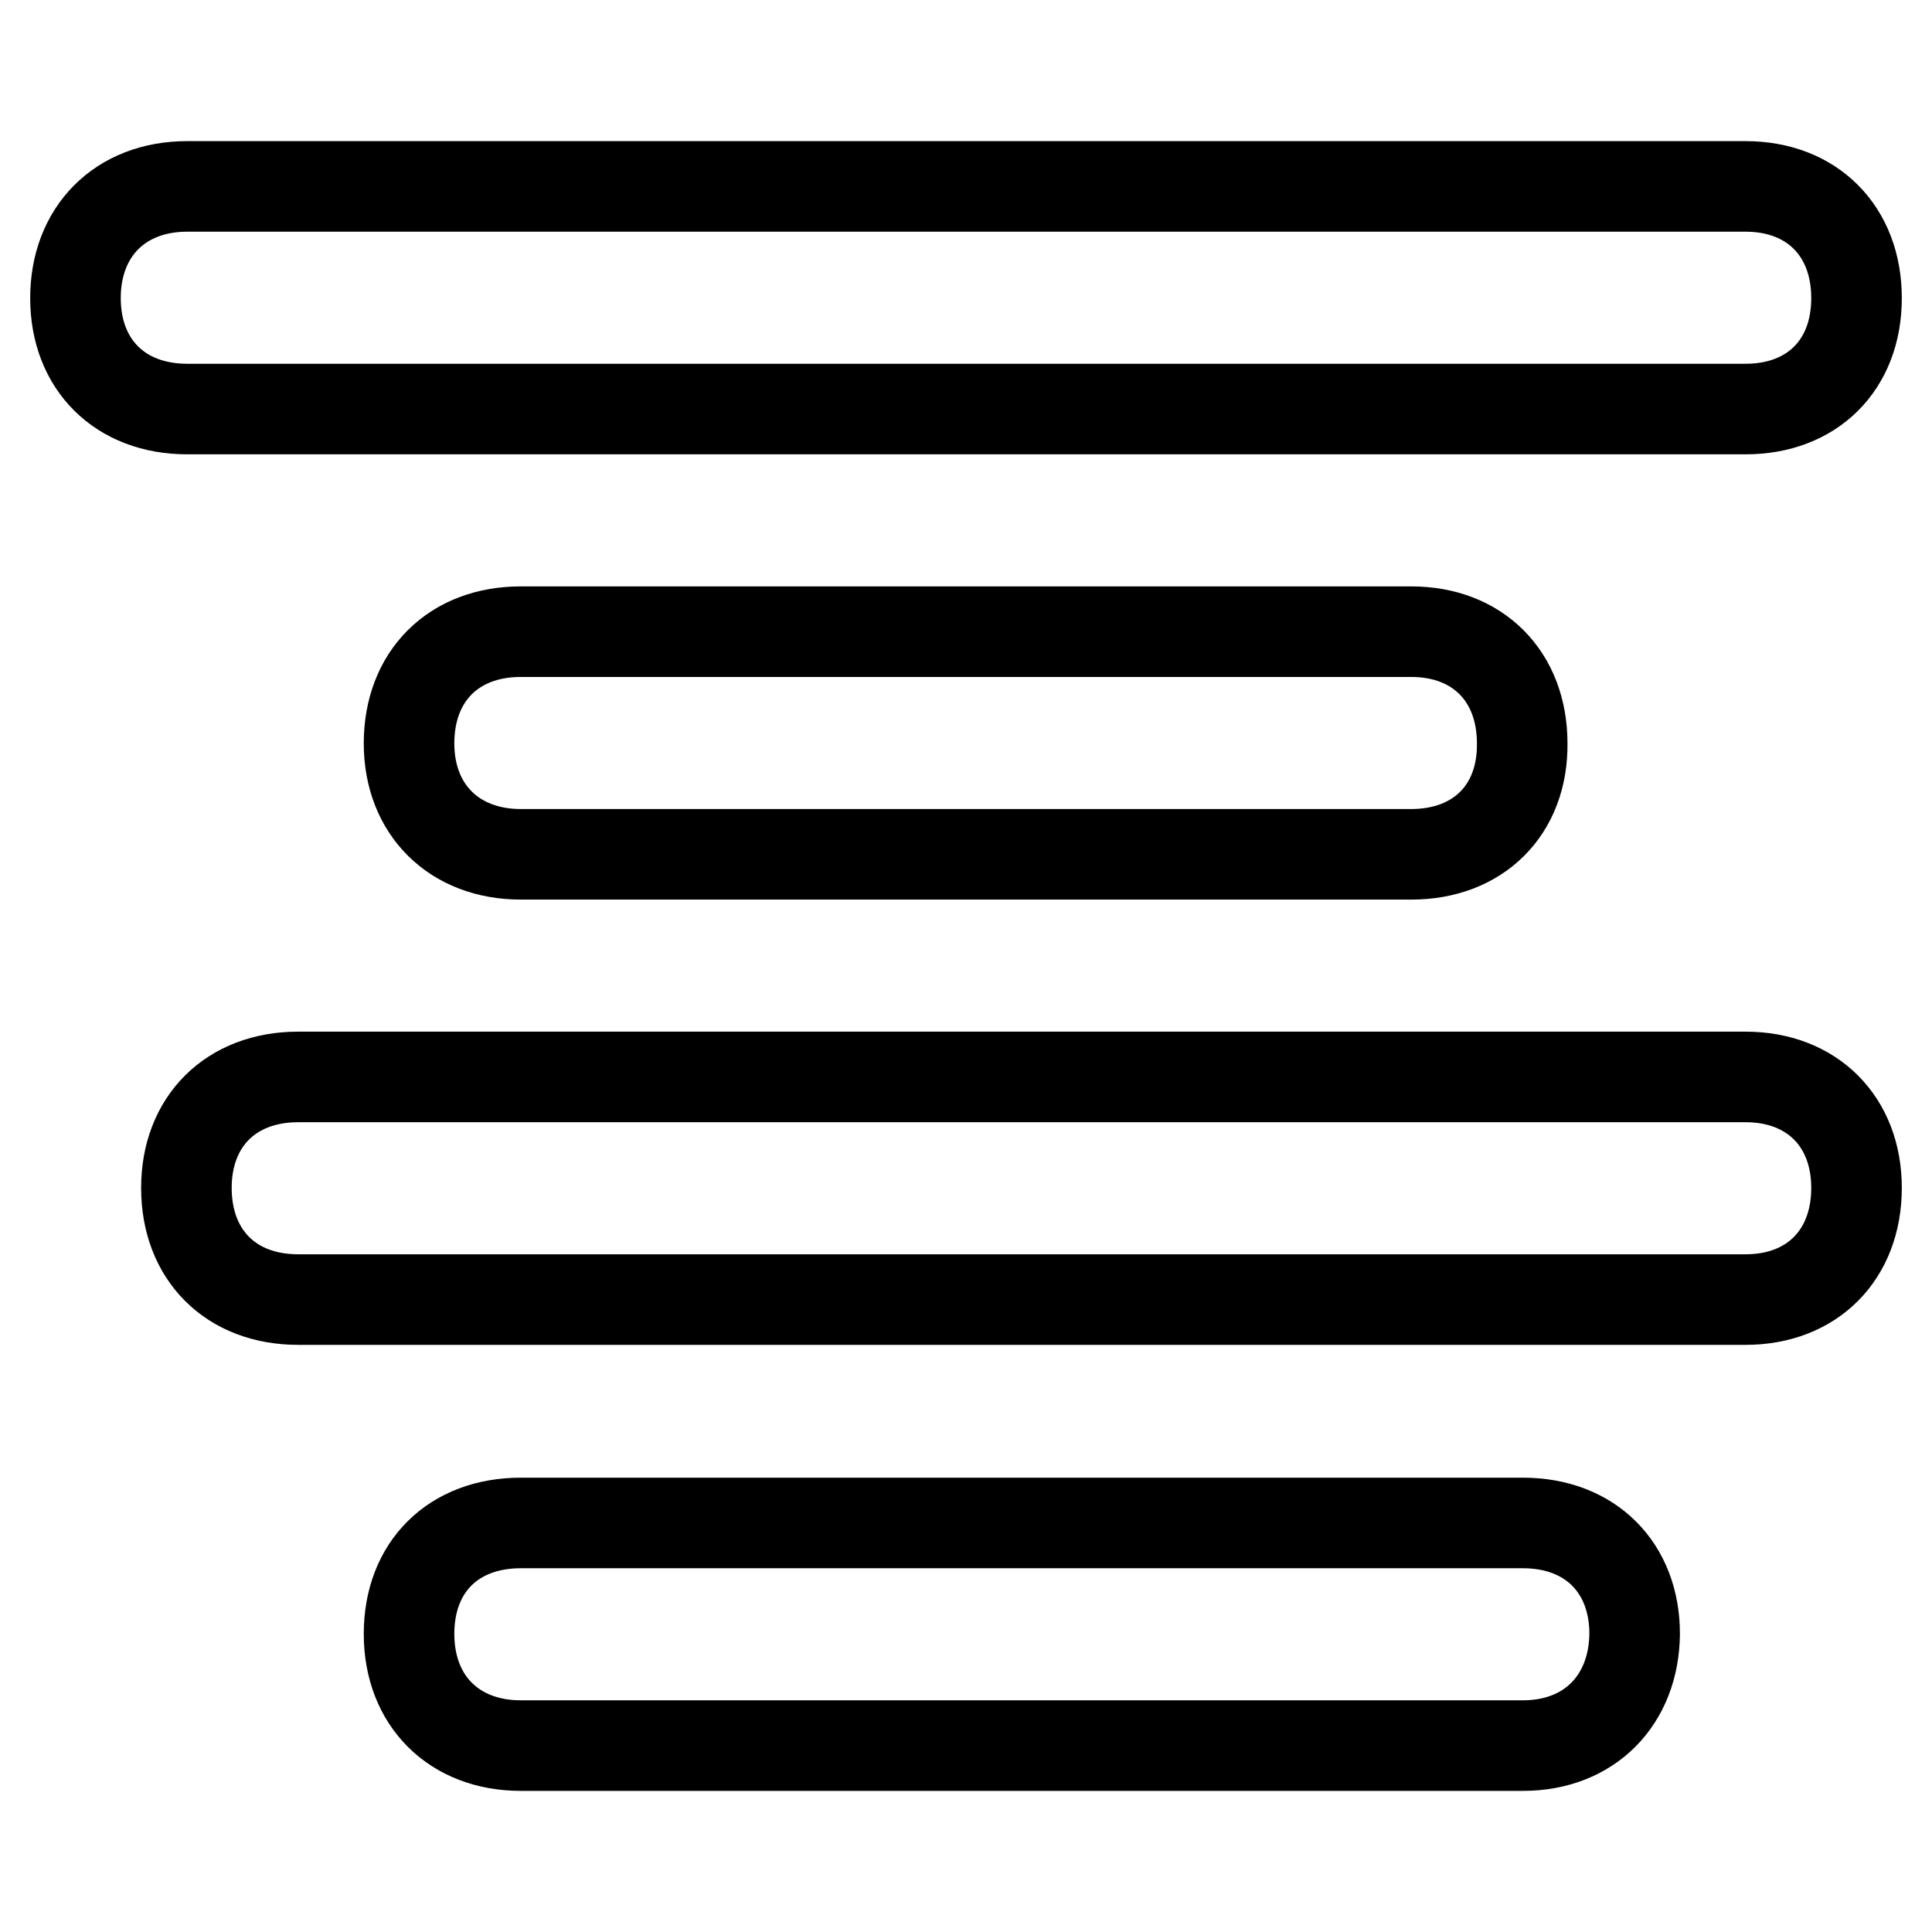
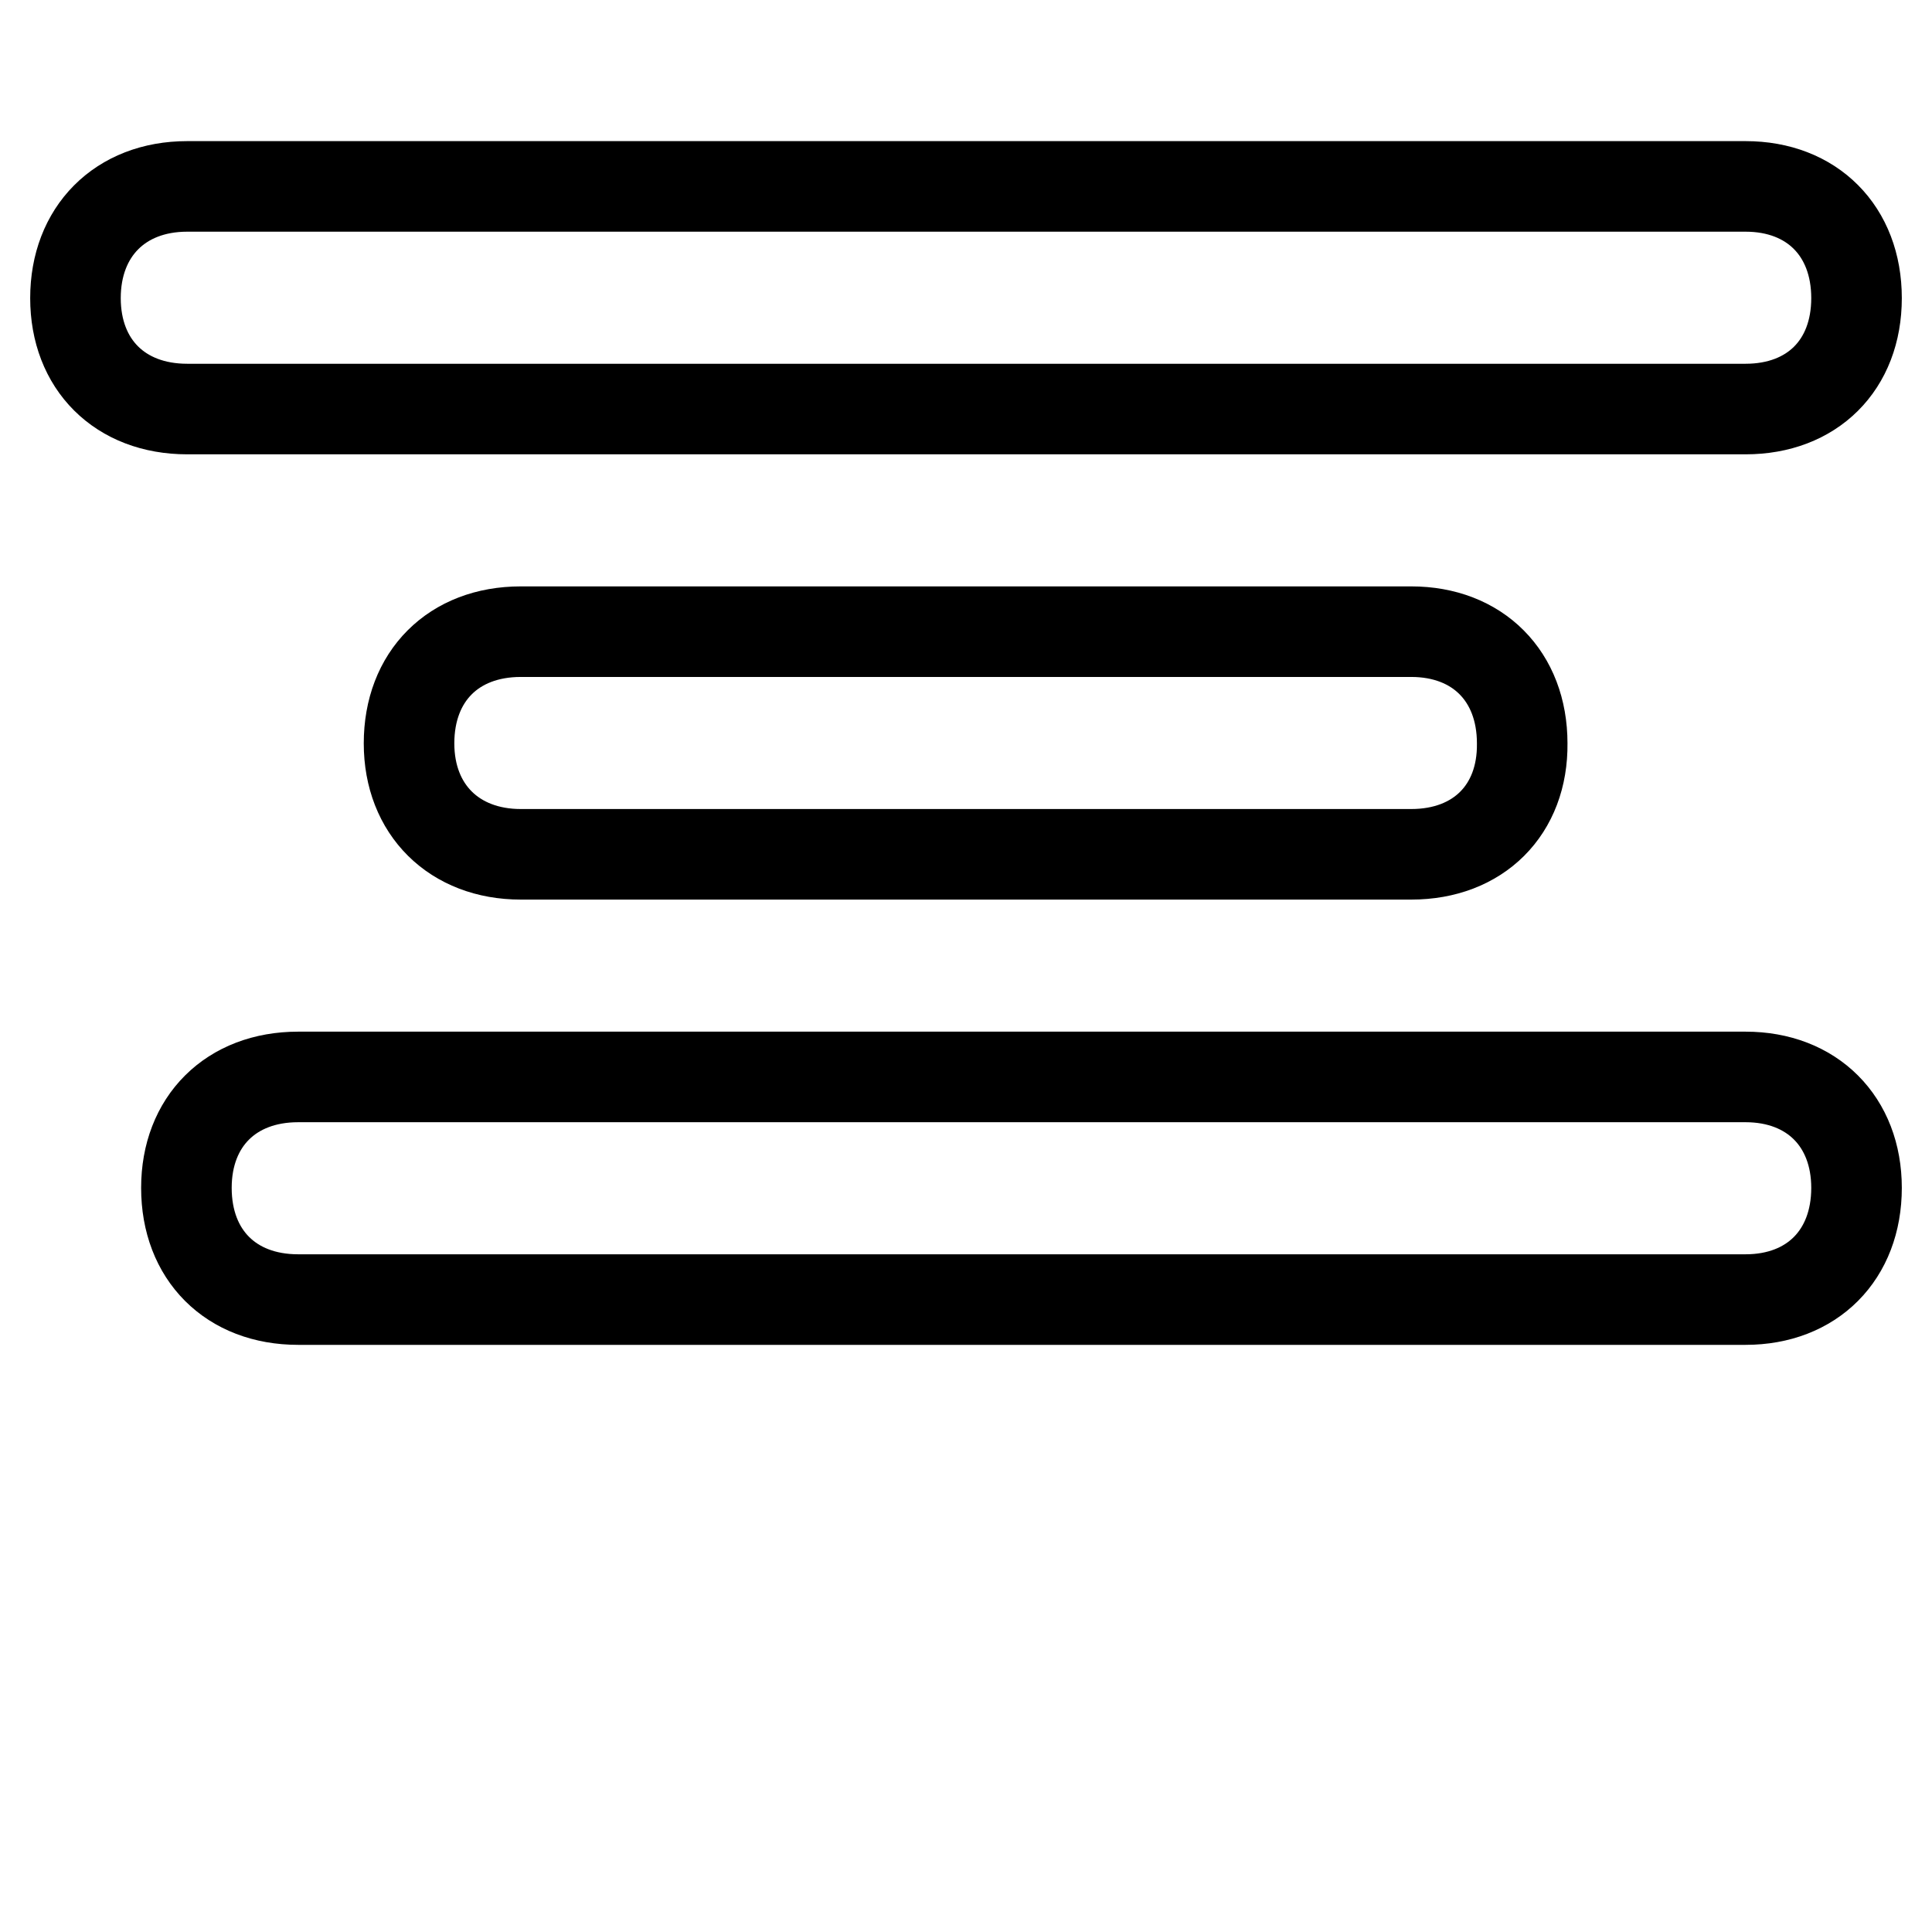
<svg xmlns="http://www.w3.org/2000/svg" version="1.1" x="0px" y="0px" viewBox="0 0 256 256" enable-background="new 0 0 256 256" xml:space="preserve">
  <g>
    <g>
      <path stroke-width="12" fill-opacity="0" stroke="#000000" d="M231.3,54.2H24.8c-8.9,0-14.8-5.9-14.8-14.7c0-8.8,5.9-14.8,14.8-14.8h206.5c8.8,0,14.7,5.9,14.7,14.8C246,48.4,240.1,54.2,231.3,54.2z" />
      <path stroke-width="12" fill-opacity="0" stroke="#000000" d="M187,113.2H69c-8.8,0-14.8-5.9-14.8-14.7c0-8.9,5.9-14.8,14.8-14.8h118c8.8,0,14.7,5.9,14.7,14.8C201.8,107.3,195.9,113.2,187,113.2z" />
      <path stroke-width="12" fill-opacity="0" stroke="#000000" d="M231.3,172.2H39.5c-8.9,0-14.8-5.9-14.8-14.8c0-8.8,5.9-14.7,14.8-14.7h191.8c8.8,0,14.7,5.9,14.7,14.7C246,166.3,240.1,172.2,231.3,172.2z" />
-       <path stroke-width="12" fill-opacity="0" stroke="#000000" d="M201.8,231.3H69c-8.8,0-14.8-5.9-14.8-14.8c0-8.9,5.9-14.7,14.8-14.7h132.8c8.9,0,14.8,5.9,14.8,14.7C216.5,225.3,210.6,231.3,201.8,231.3z" />
    </g>
  </g>
</svg>